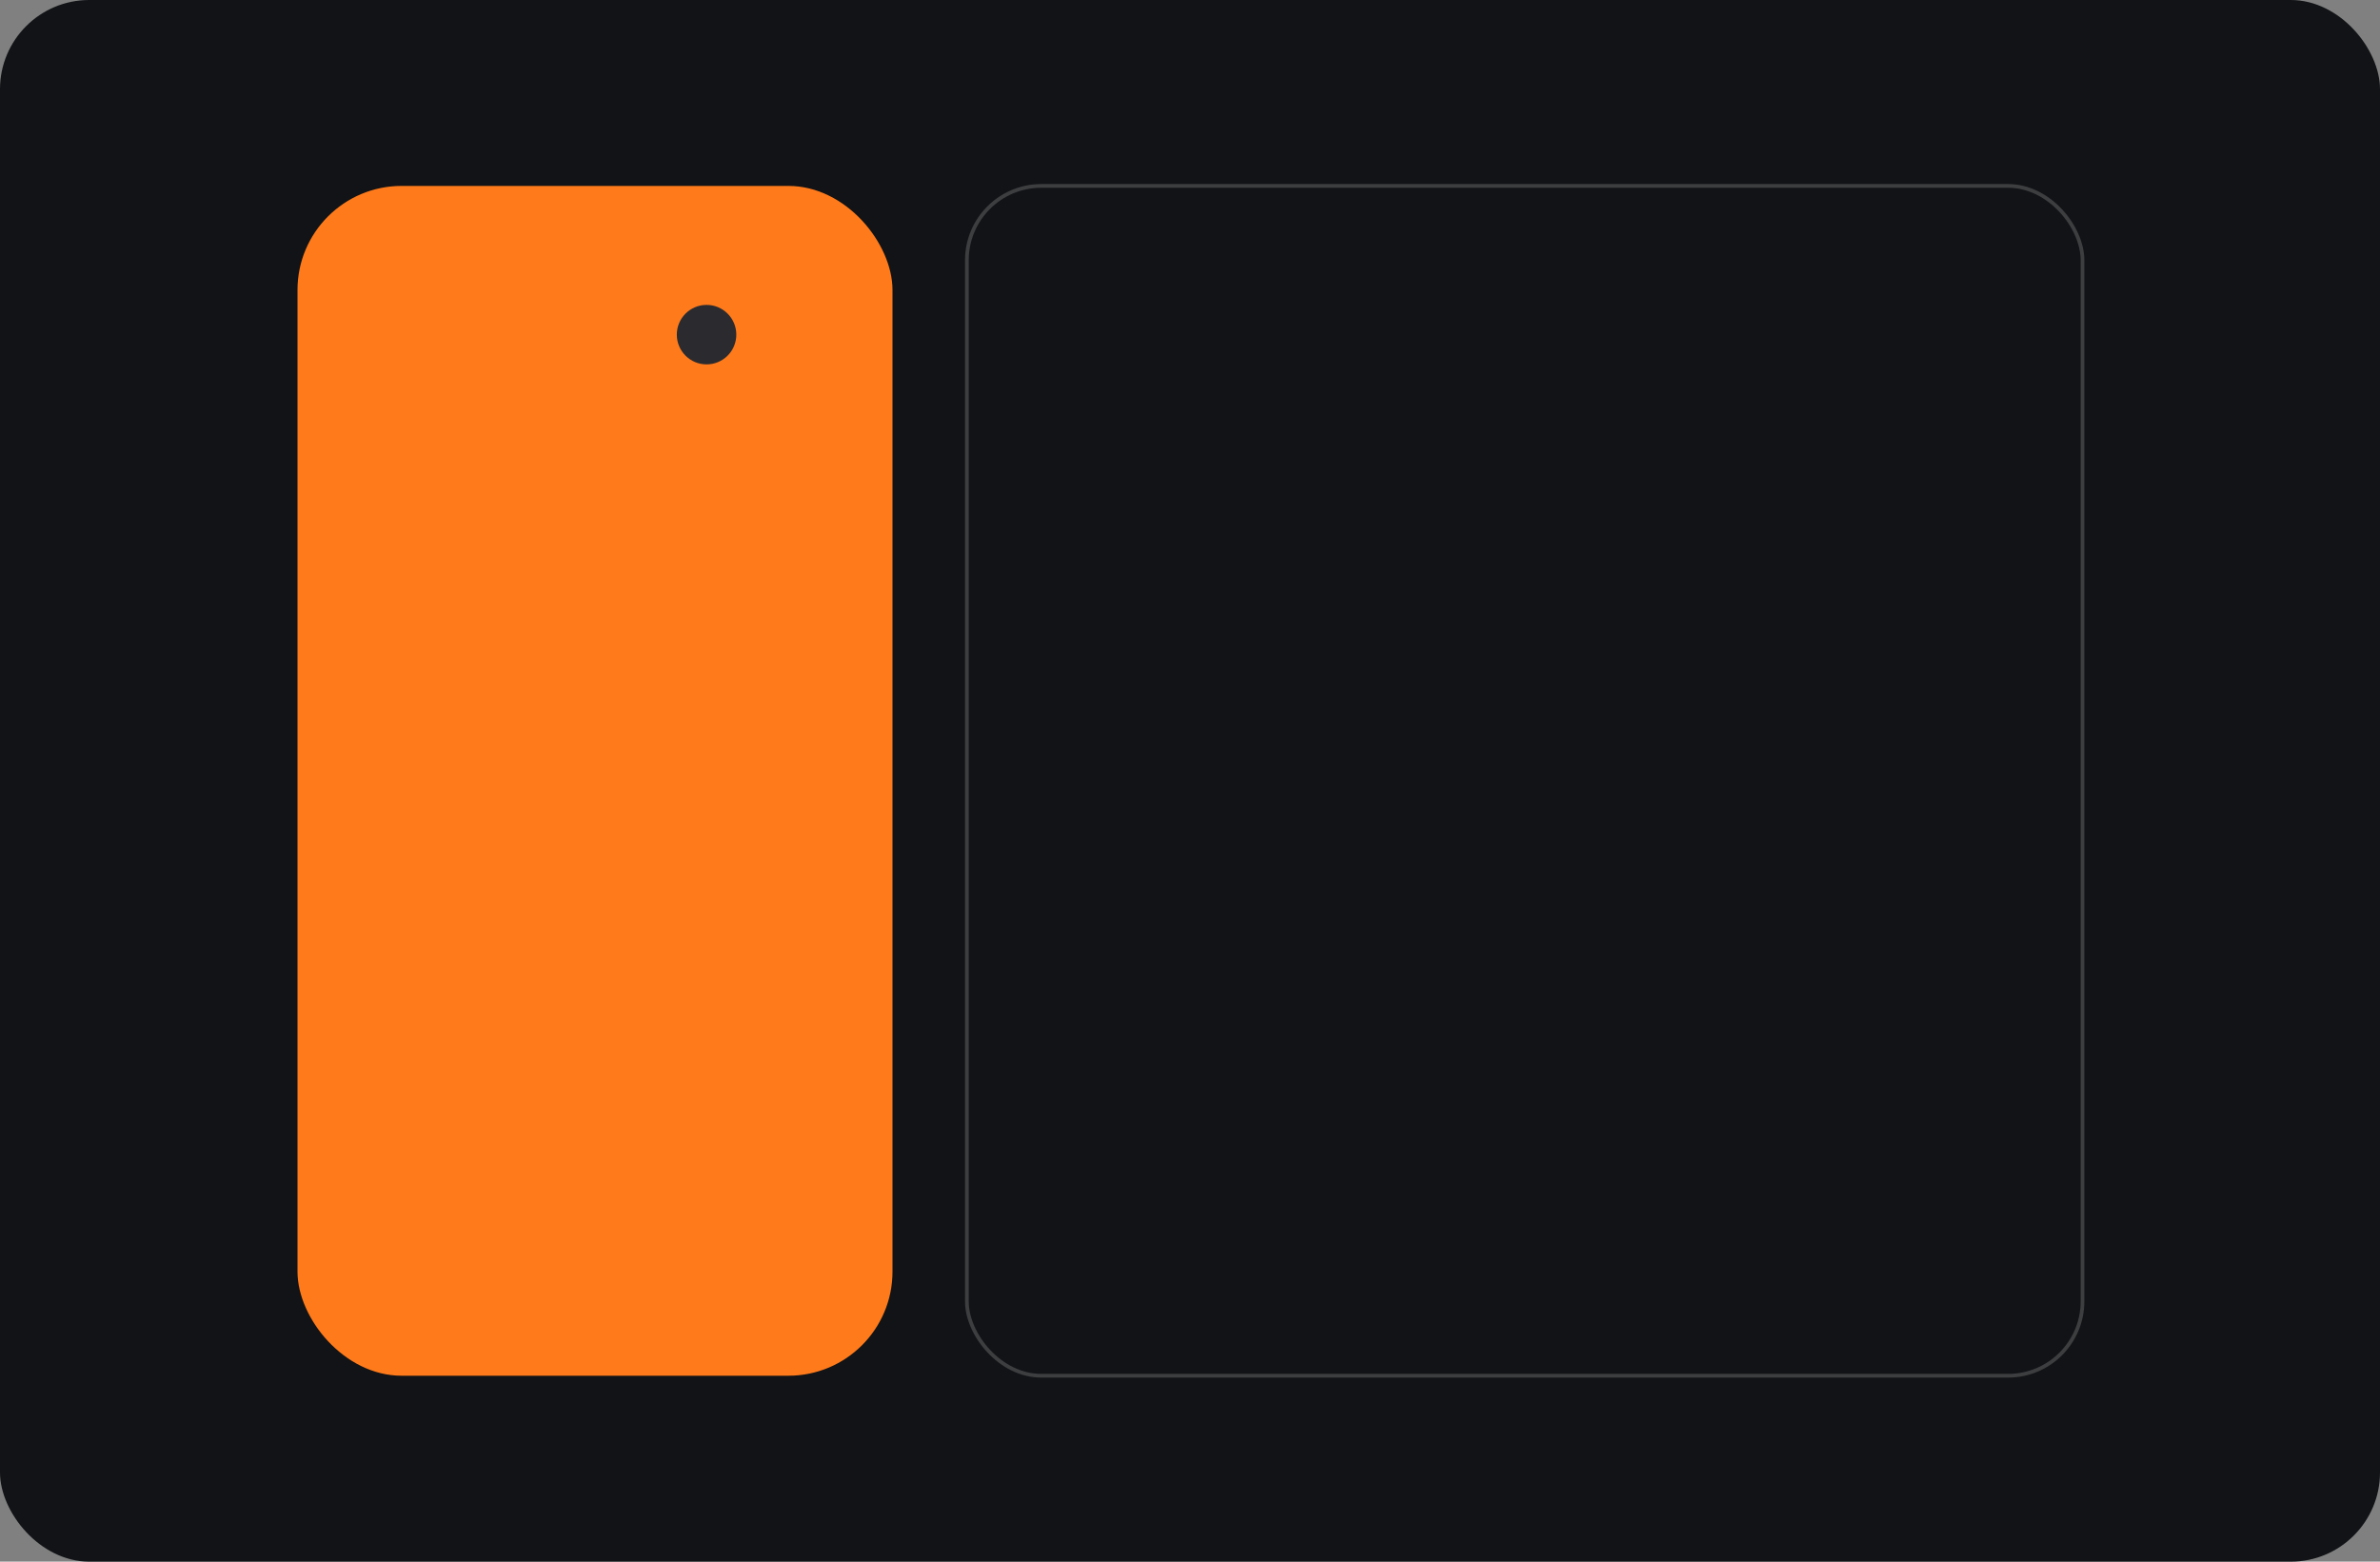
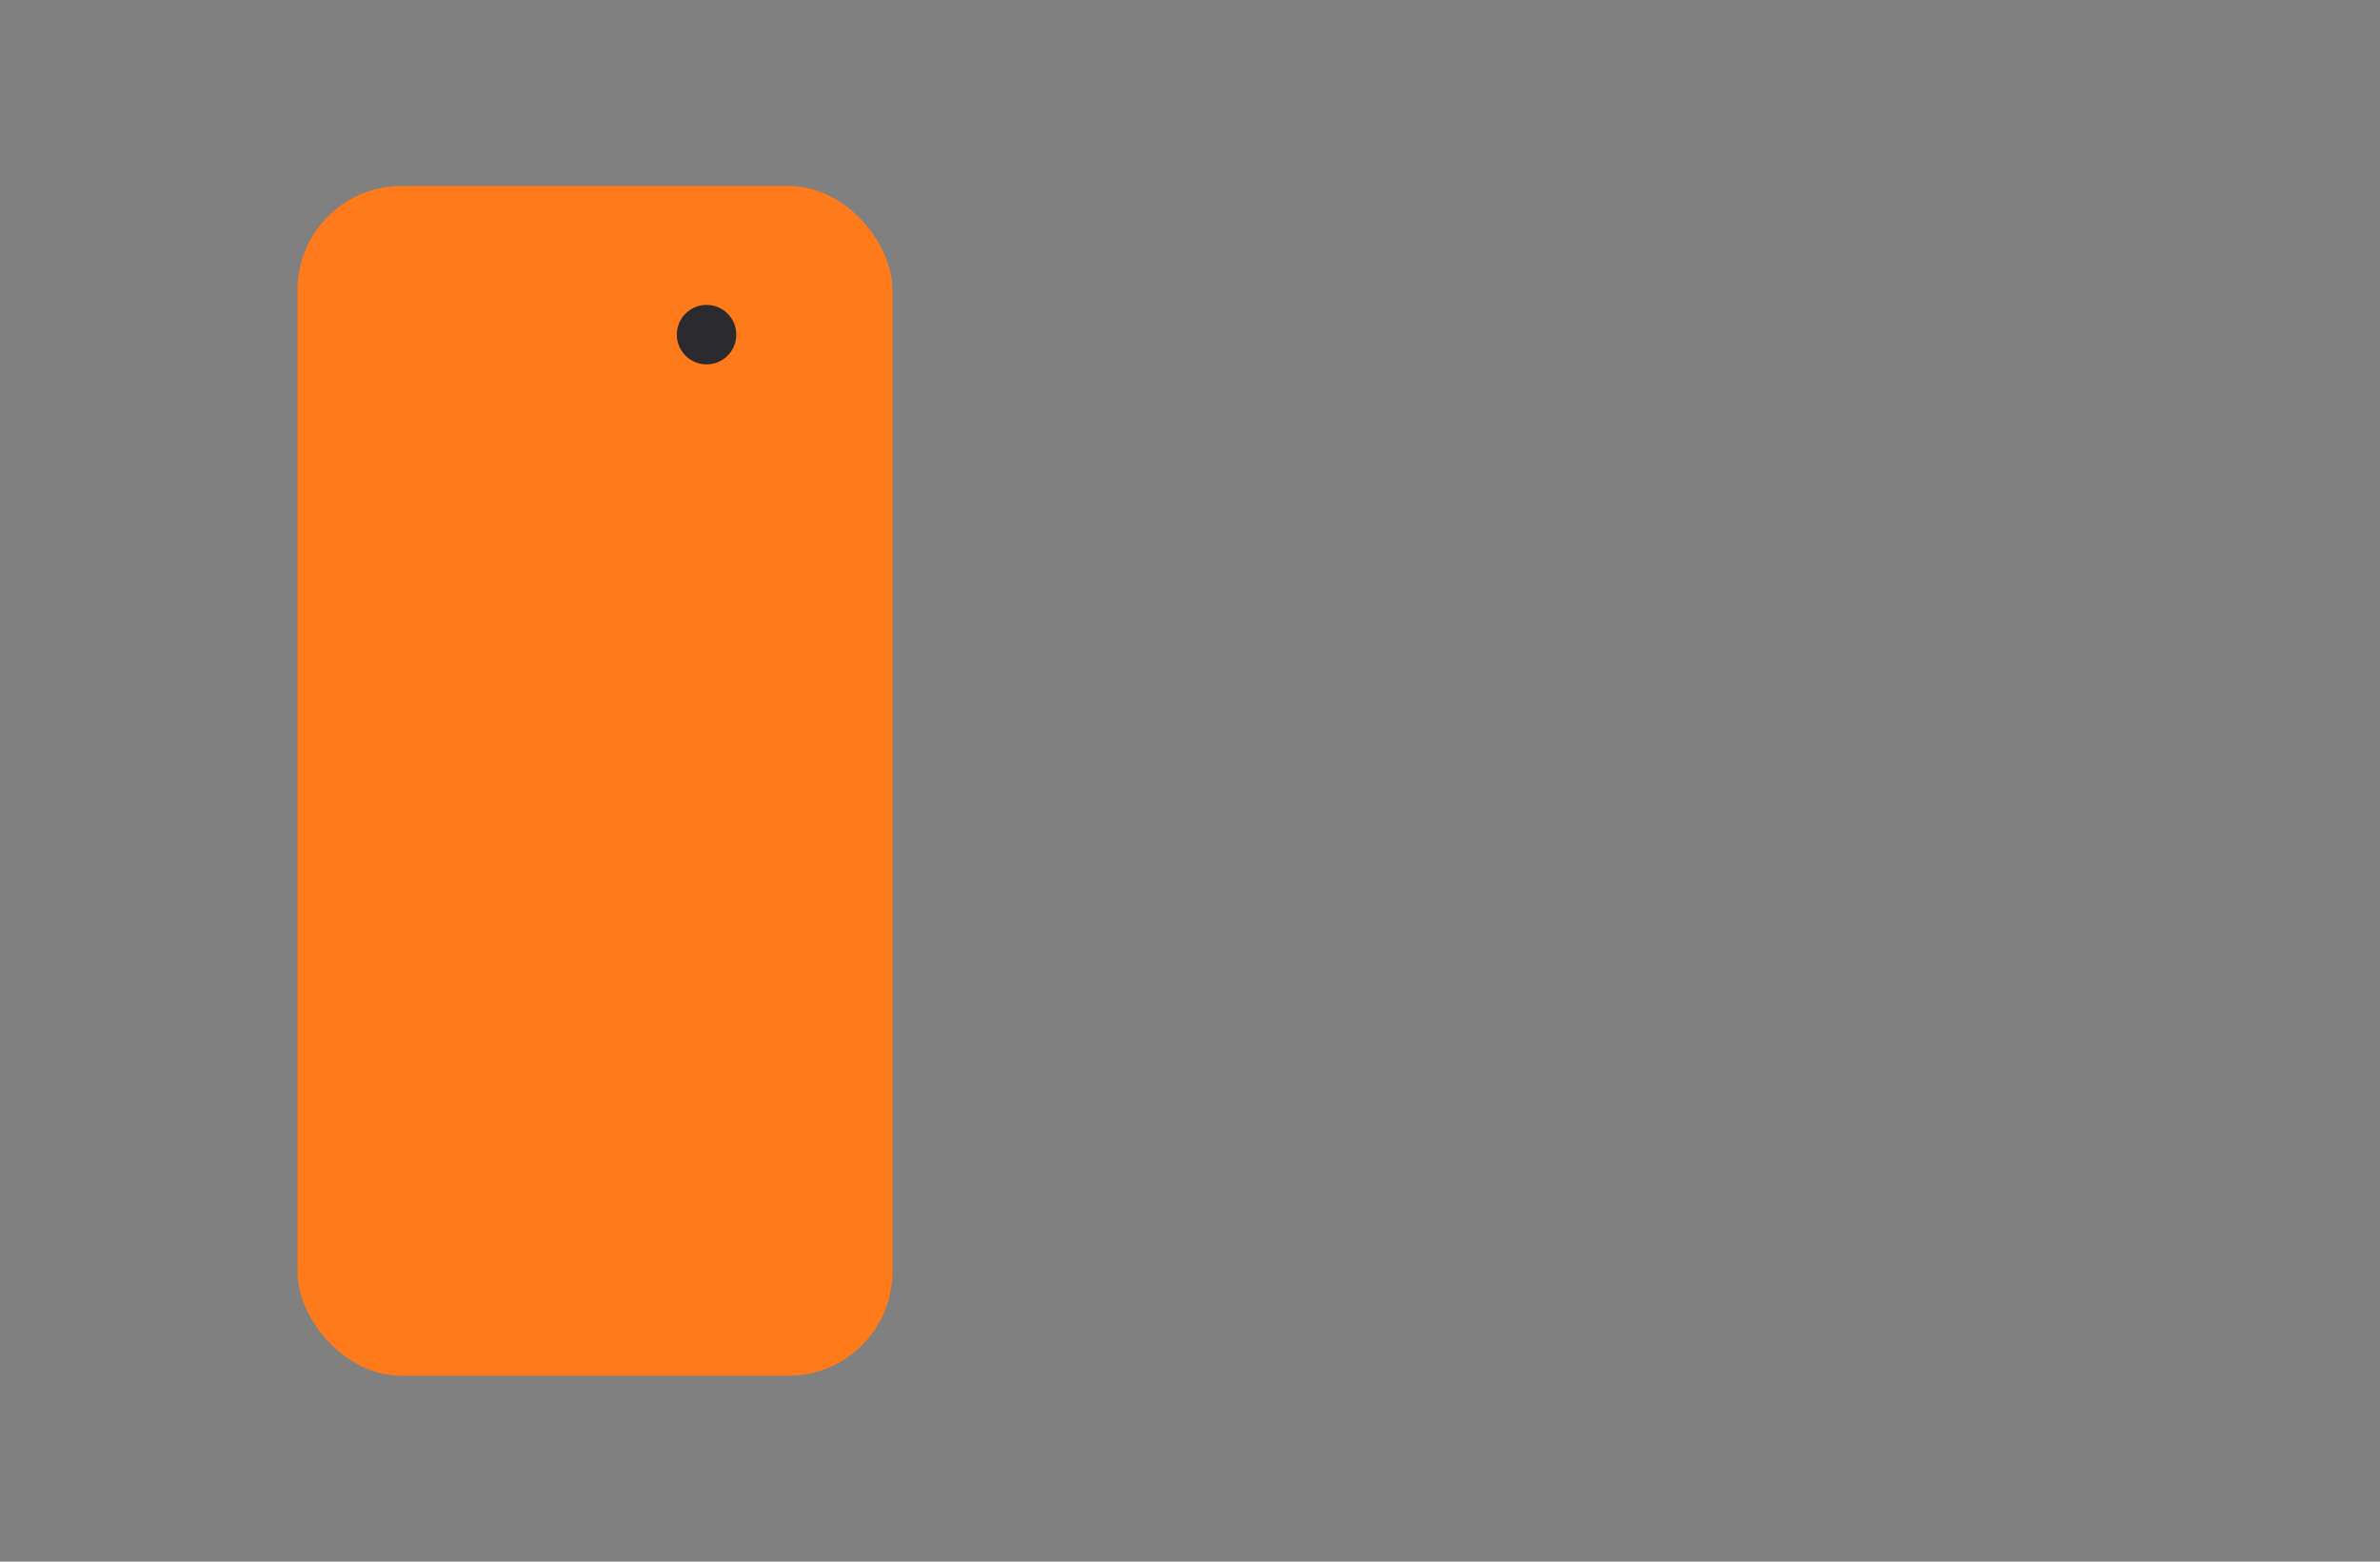
<svg xmlns="http://www.w3.org/2000/svg" viewBox="0 0 640 420">
  <rect x="0" y="0" width="640" height="420" fill="#808080" stroke="none" />
-   <rect width="640" height="420" rx="24" fill="#111316" />
  <rect x="80" y="50" width="160" height="320" rx="28" fill="#FF7A1A" />
-   <rect x="260" y="50" width="300" height="320" rx="20" fill="none" stroke="#fff" stroke-opacity=".18" />
  <circle cx="190" cy="90" r="8" fill="#2B2B2F" />
</svg>